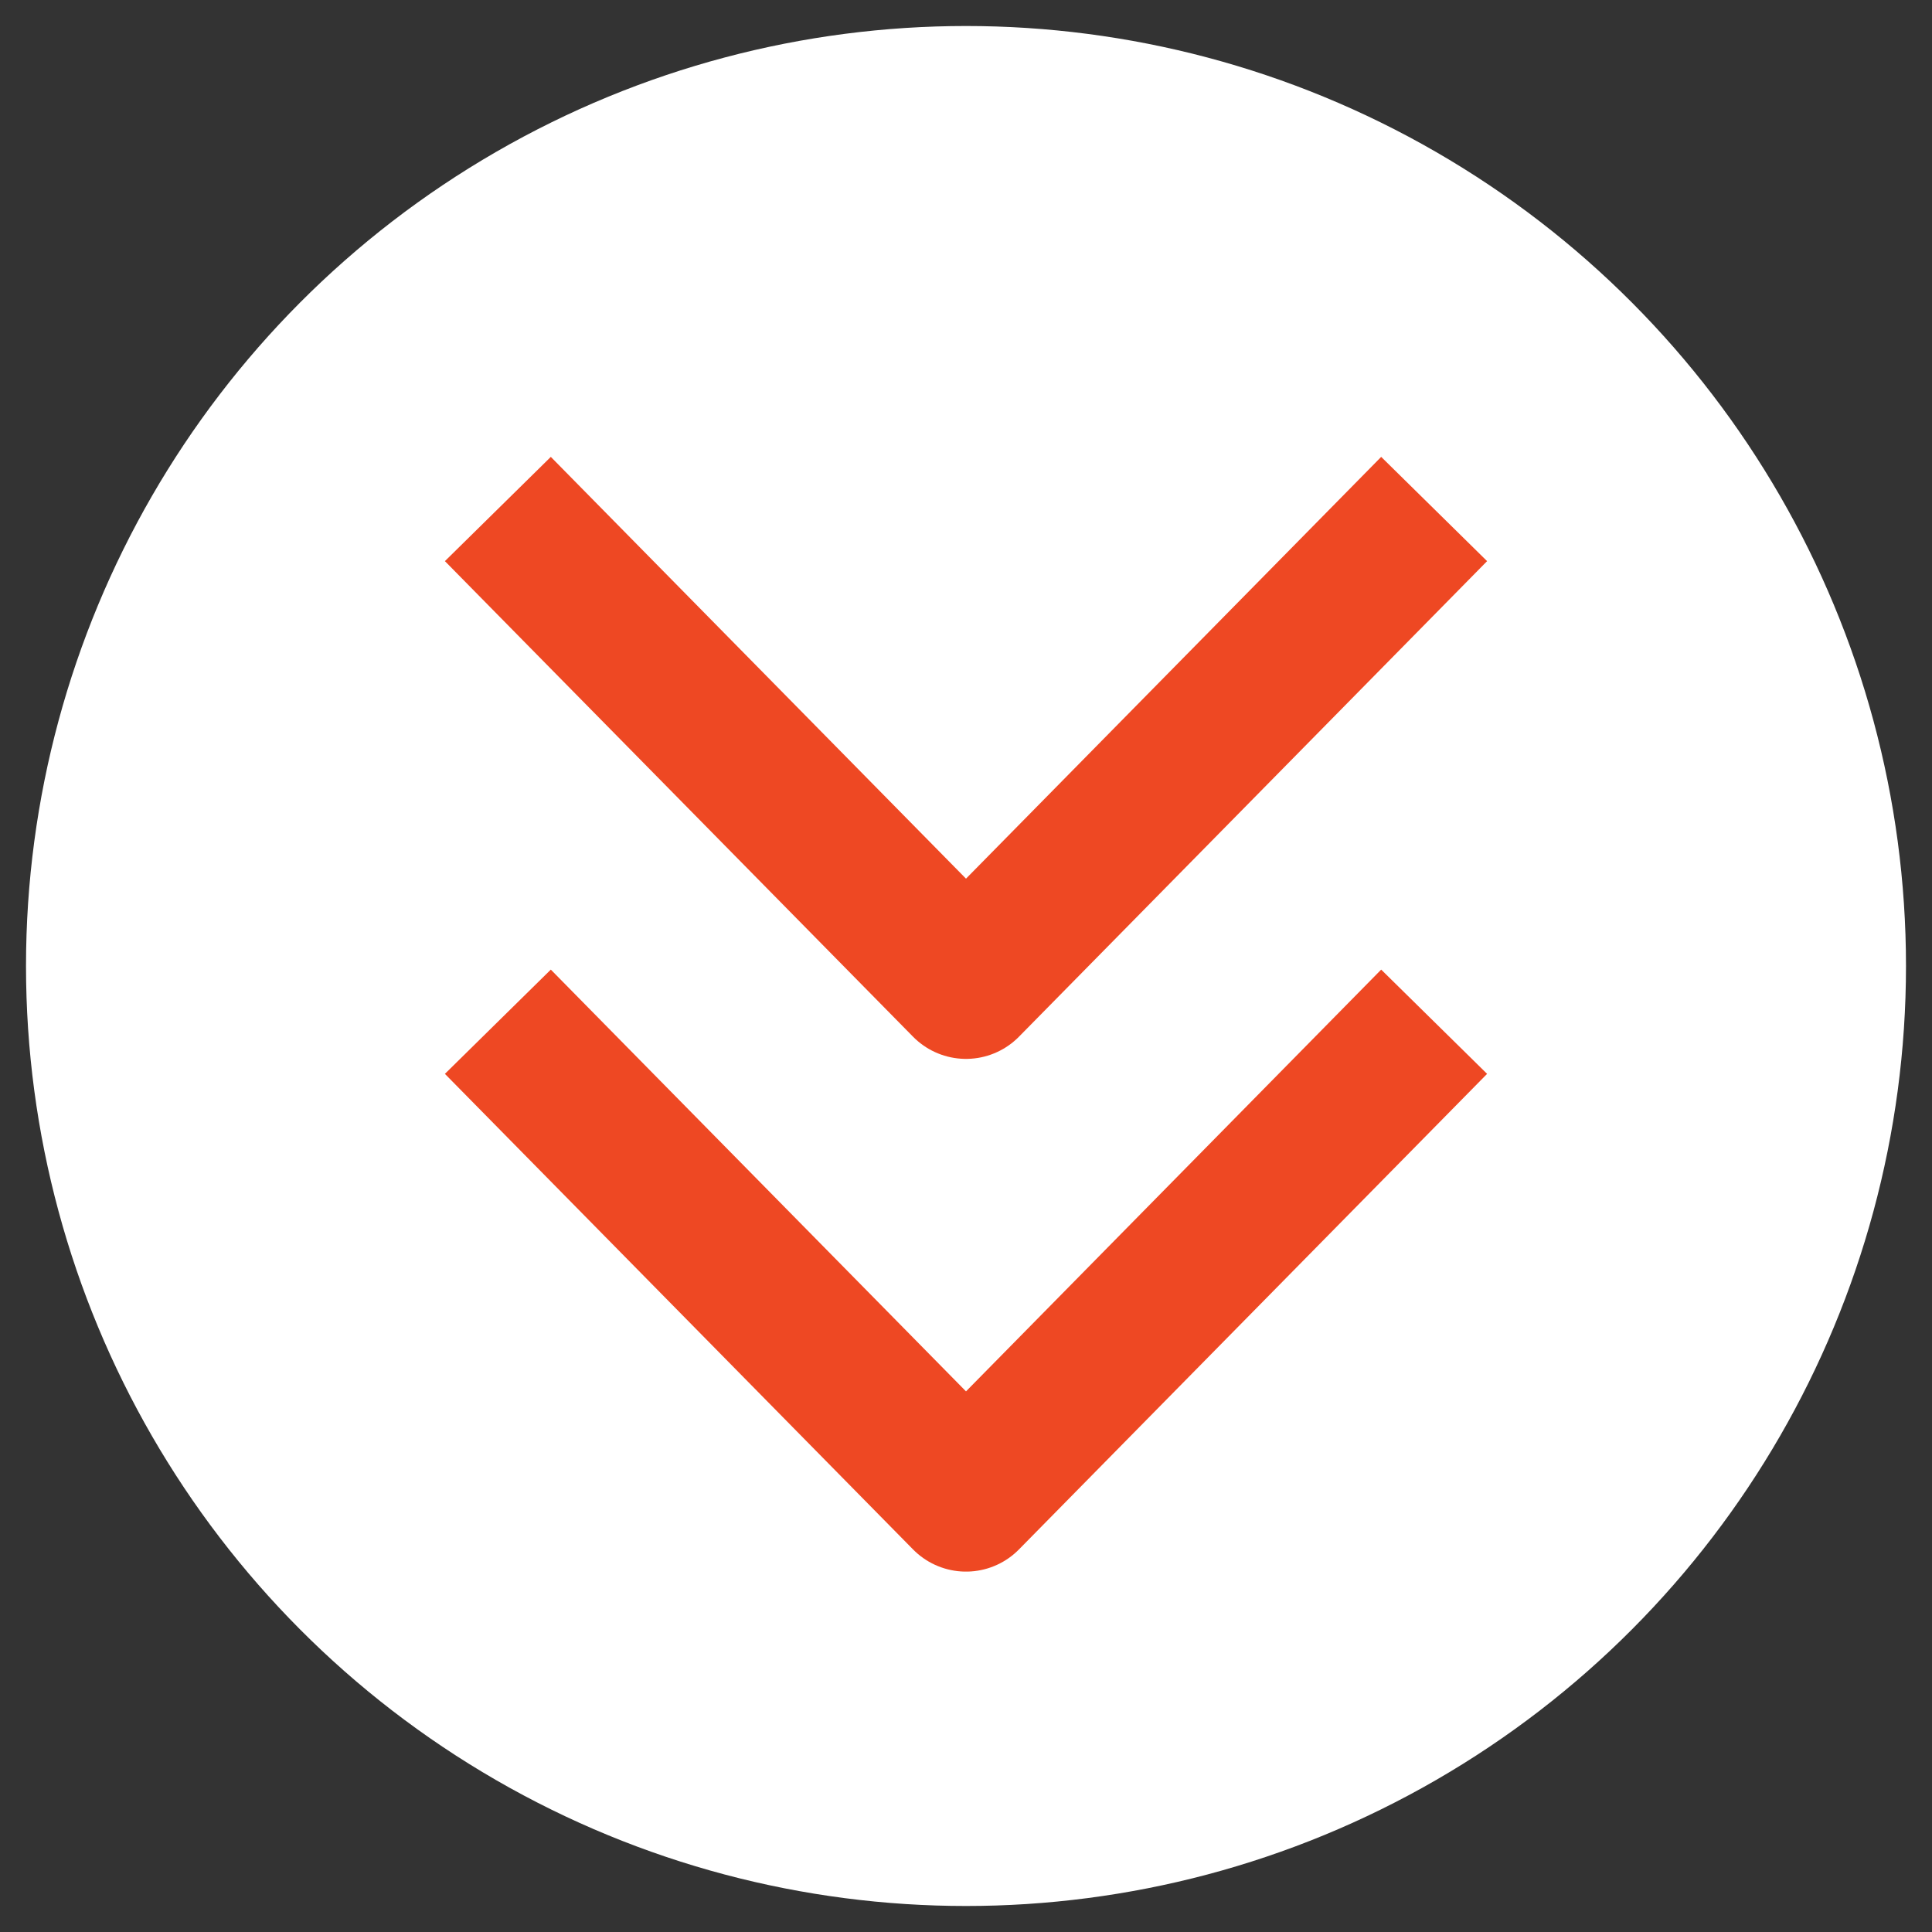
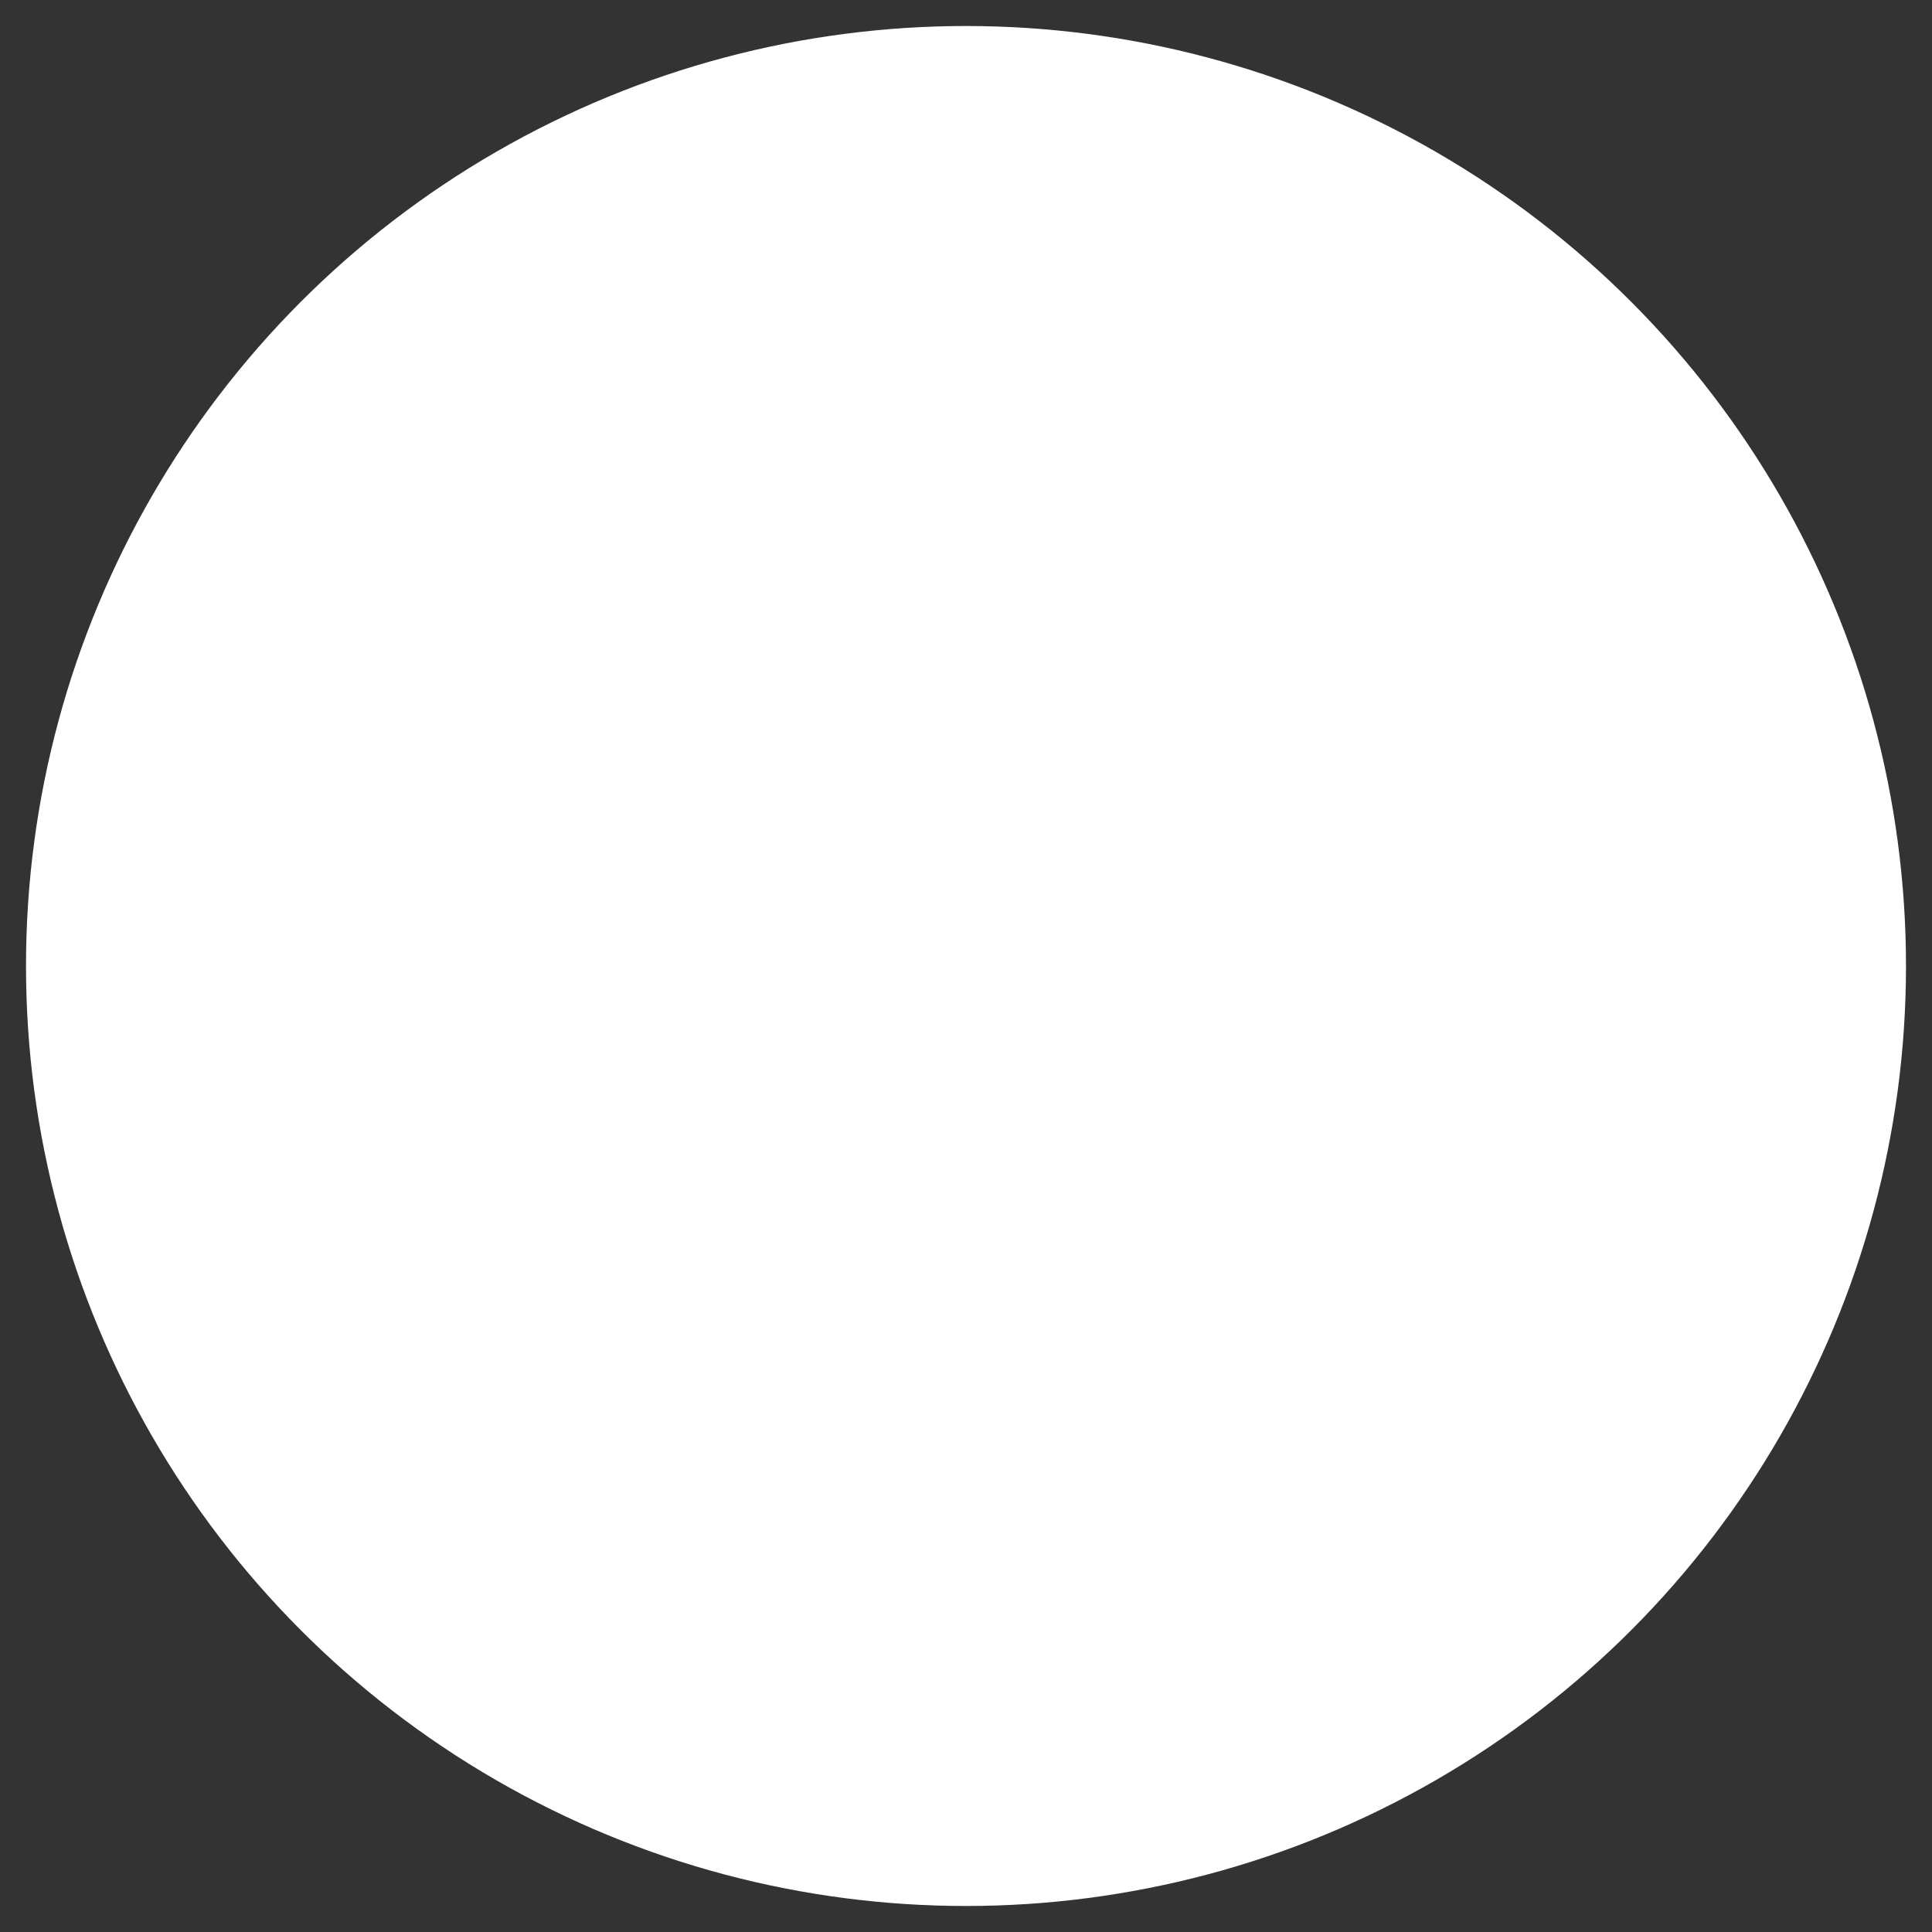
<svg xmlns="http://www.w3.org/2000/svg" version="1.1" id="Capa_1" x="0px" y="0px" viewBox="0 0 52 52" style="enable-background:new 0 0 52 52;" xml:space="preserve">
  <rect x="0" y="0" width="52" height="52" fill="#333333" stroke="none" />
  <style type="text/css">
	.st0{fill:#FFFFFF;}
	.st1{fill:none;stroke:#EE4823;stroke-width:4;stroke-linejoin:round;stroke-miterlimit:10;}
</style>
  <g>
    <circle class="st0" cx="26" cy="26" r="25.3" />
    <g>
-       <polyline class="st1" points="38.6,27.5 32.3,33.9 26,40.3 19.7,33.9 13.4,27.5   " />
-       <polyline class="st1" points="38.6,13.7 32.3,20.1 26,26.5 19.7,20.1 13.4,13.7   " />
-     </g>
+       </g>
  </g>
</svg>